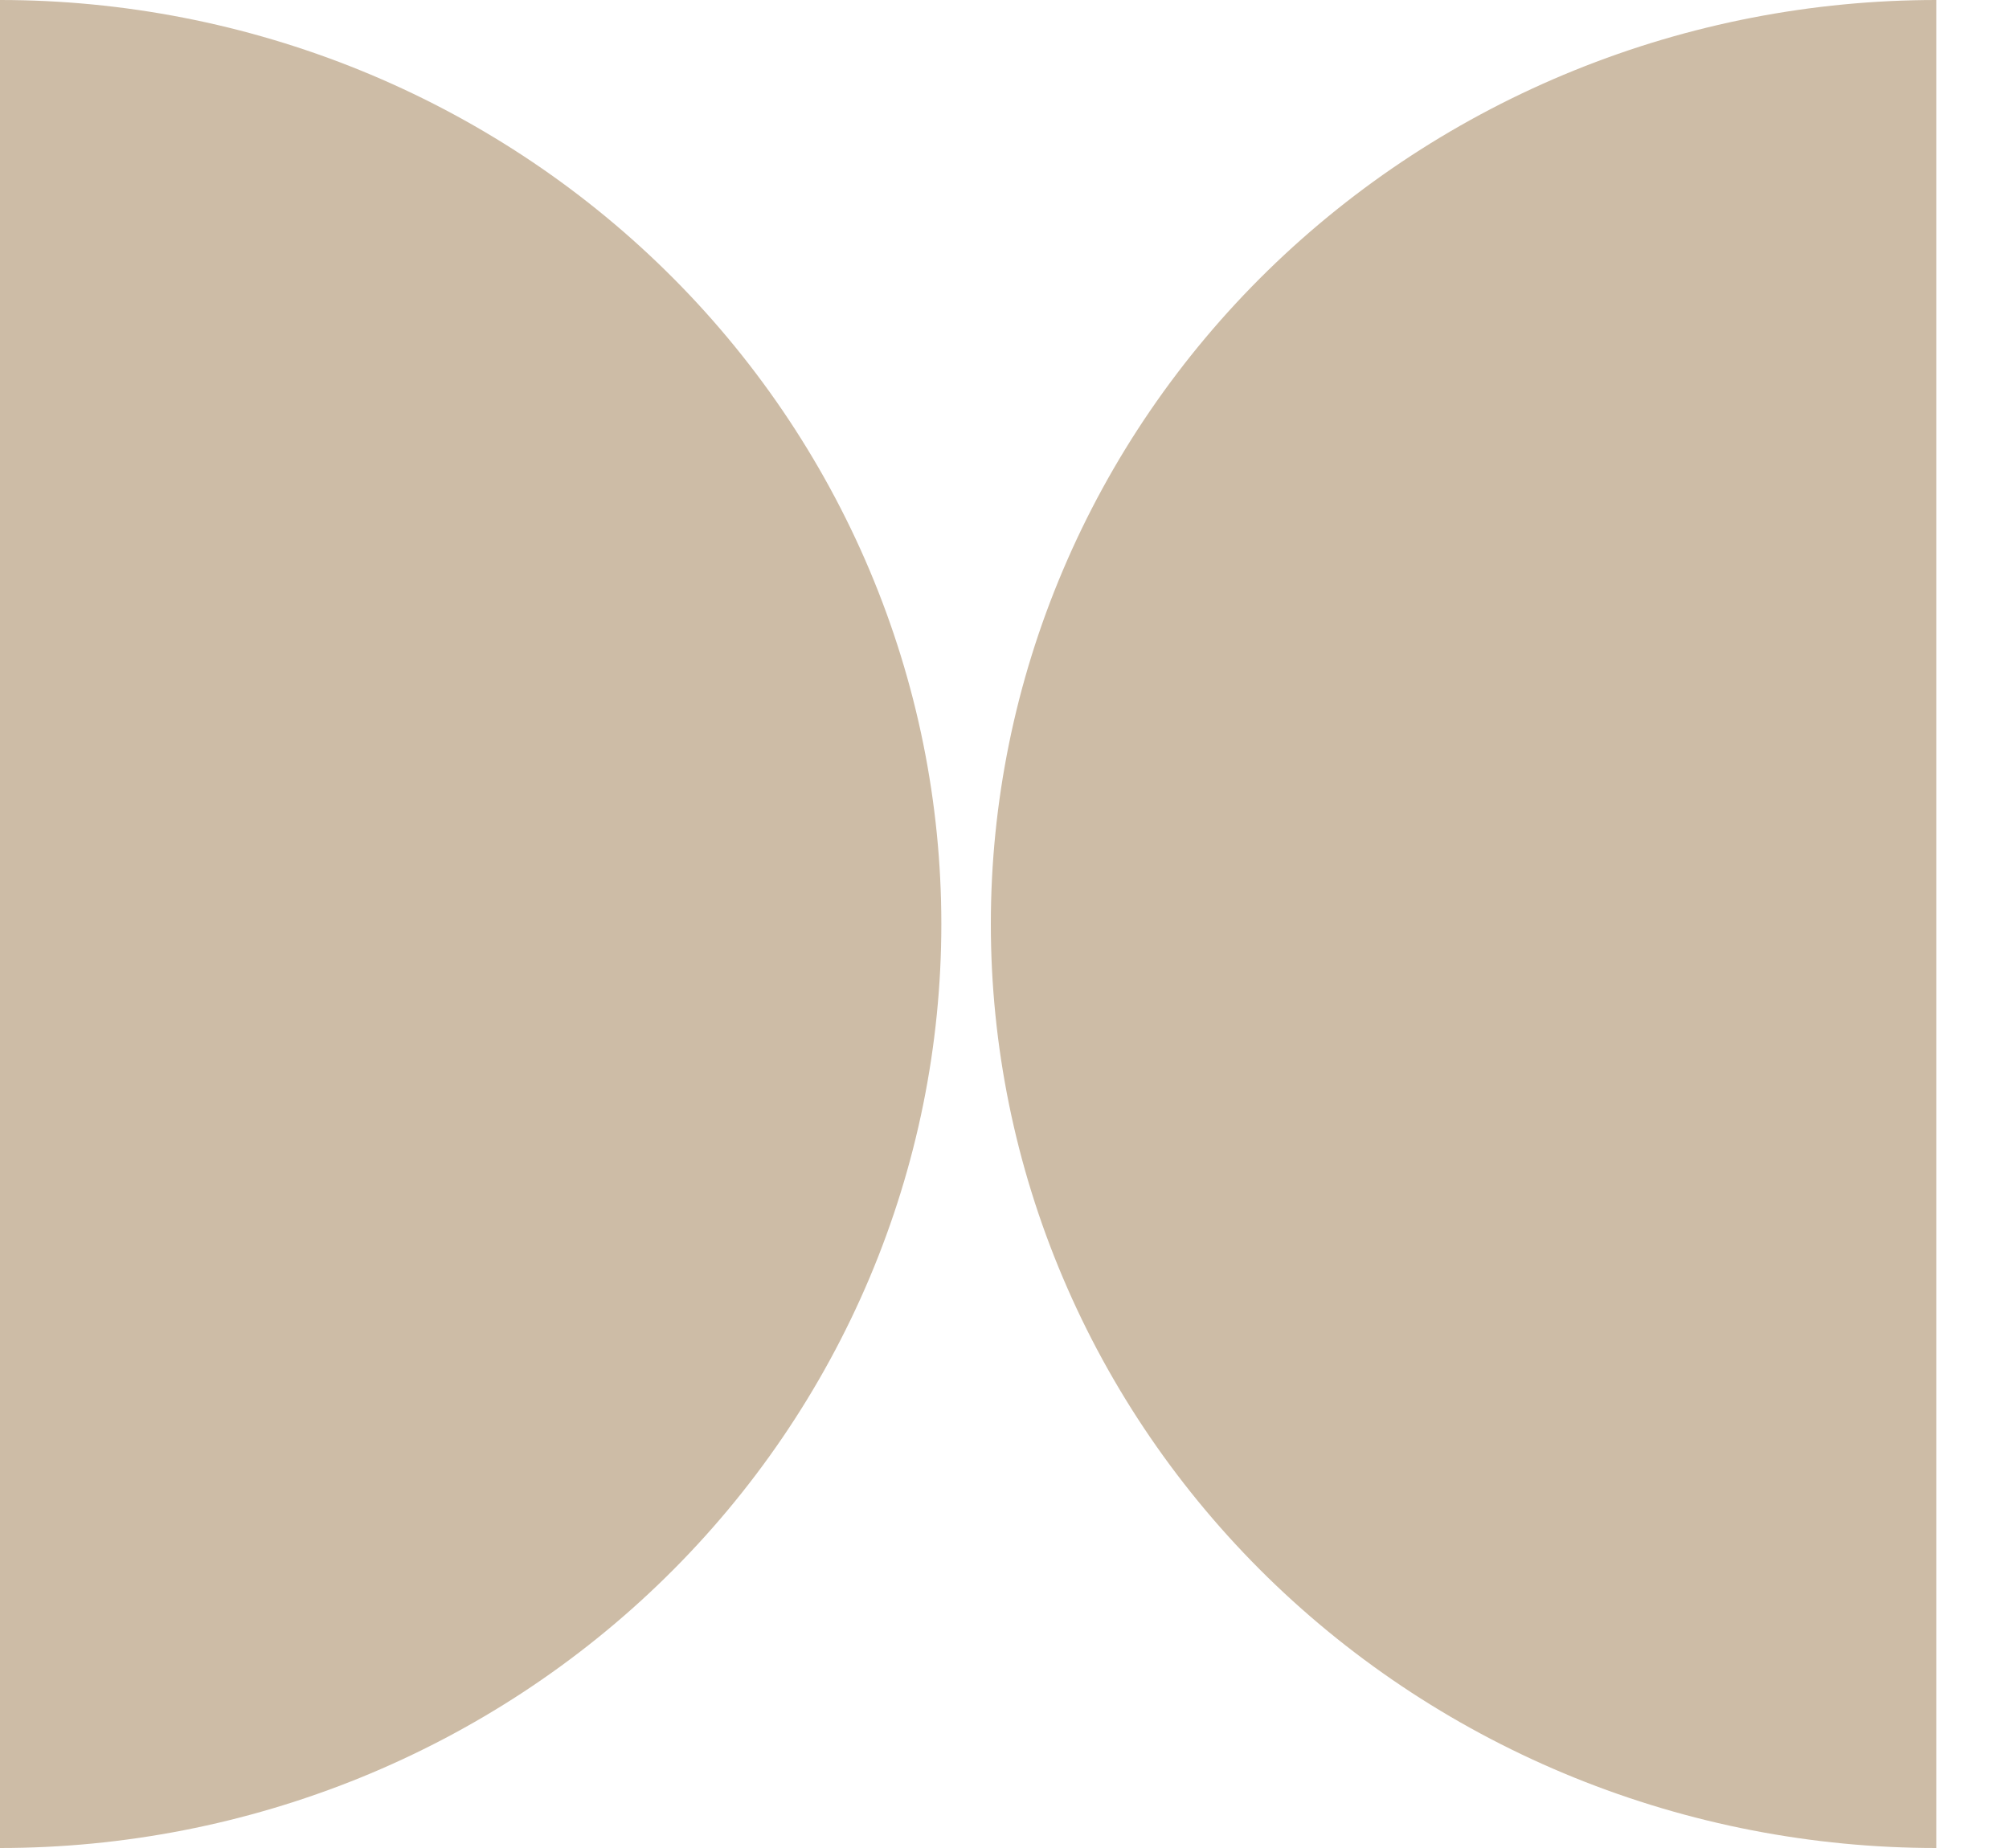
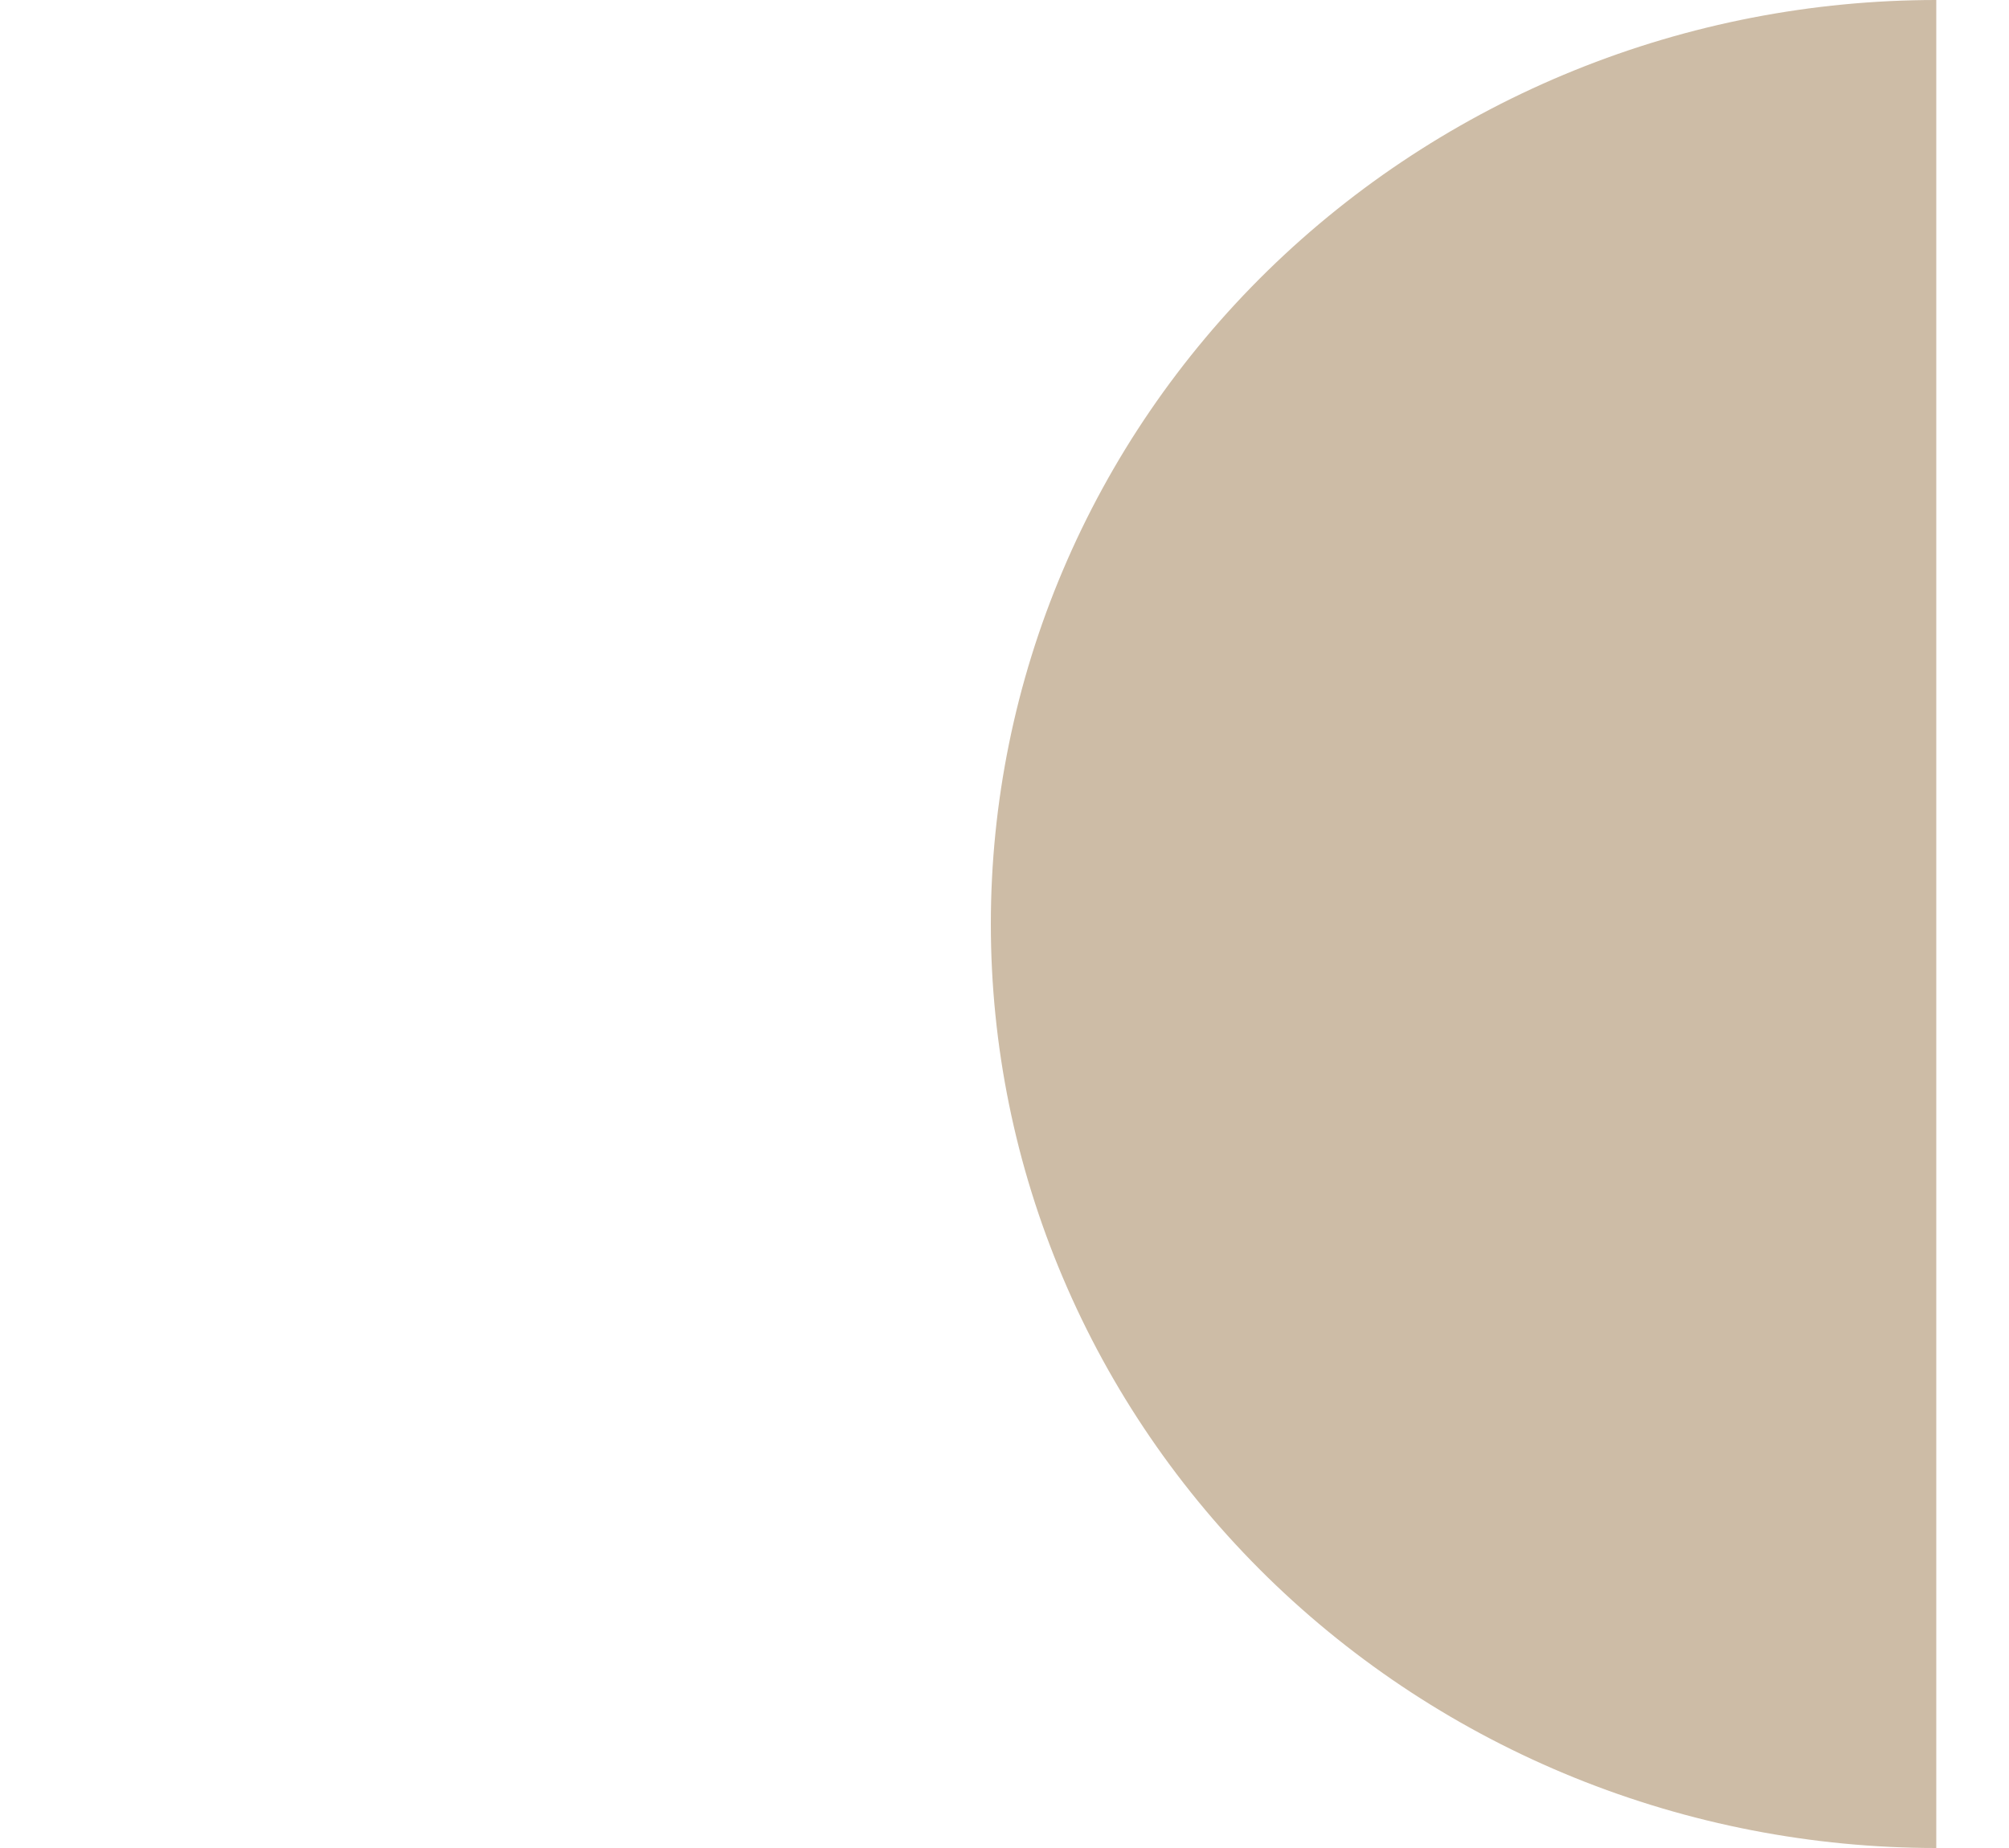
<svg xmlns="http://www.w3.org/2000/svg" width="25" height="23" viewBox="0 0 25 23" fill="none">
-   <path d="M0 23C1.538 23 3.061 22.703 4.483 22.125C5.904 21.547 7.195 20.7 8.283 19.632C9.371 18.564 10.233 17.296 10.822 15.901C11.411 14.506 11.714 13.01 11.714 11.5C11.714 9.99 11.411 8.494 10.822 7.099C10.233 5.704 9.371 4.436 8.283 3.368C7.195 2.3 5.904 1.453 4.483 0.875C3.061 0.297 1.538 -6.38083e-08 0 2.20475e-09L0 23Z" fill="#CDBCA6" />
  <path d="M24.095 23C22.55 23 21.02 22.703 19.593 22.125C18.166 21.547 16.869 20.7 15.776 19.632C14.684 18.564 13.817 17.296 13.226 15.901C12.634 14.506 12.33 13.01 12.33 11.5C12.33 9.99 12.634 8.494 13.226 7.099C13.817 5.704 14.684 4.436 15.776 3.368C16.869 2.3 18.166 1.453 19.593 0.875C21.02 0.297 22.55 -6.57235e-08 24.095 0V23Z" fill="#CDBCA6" />
</svg>